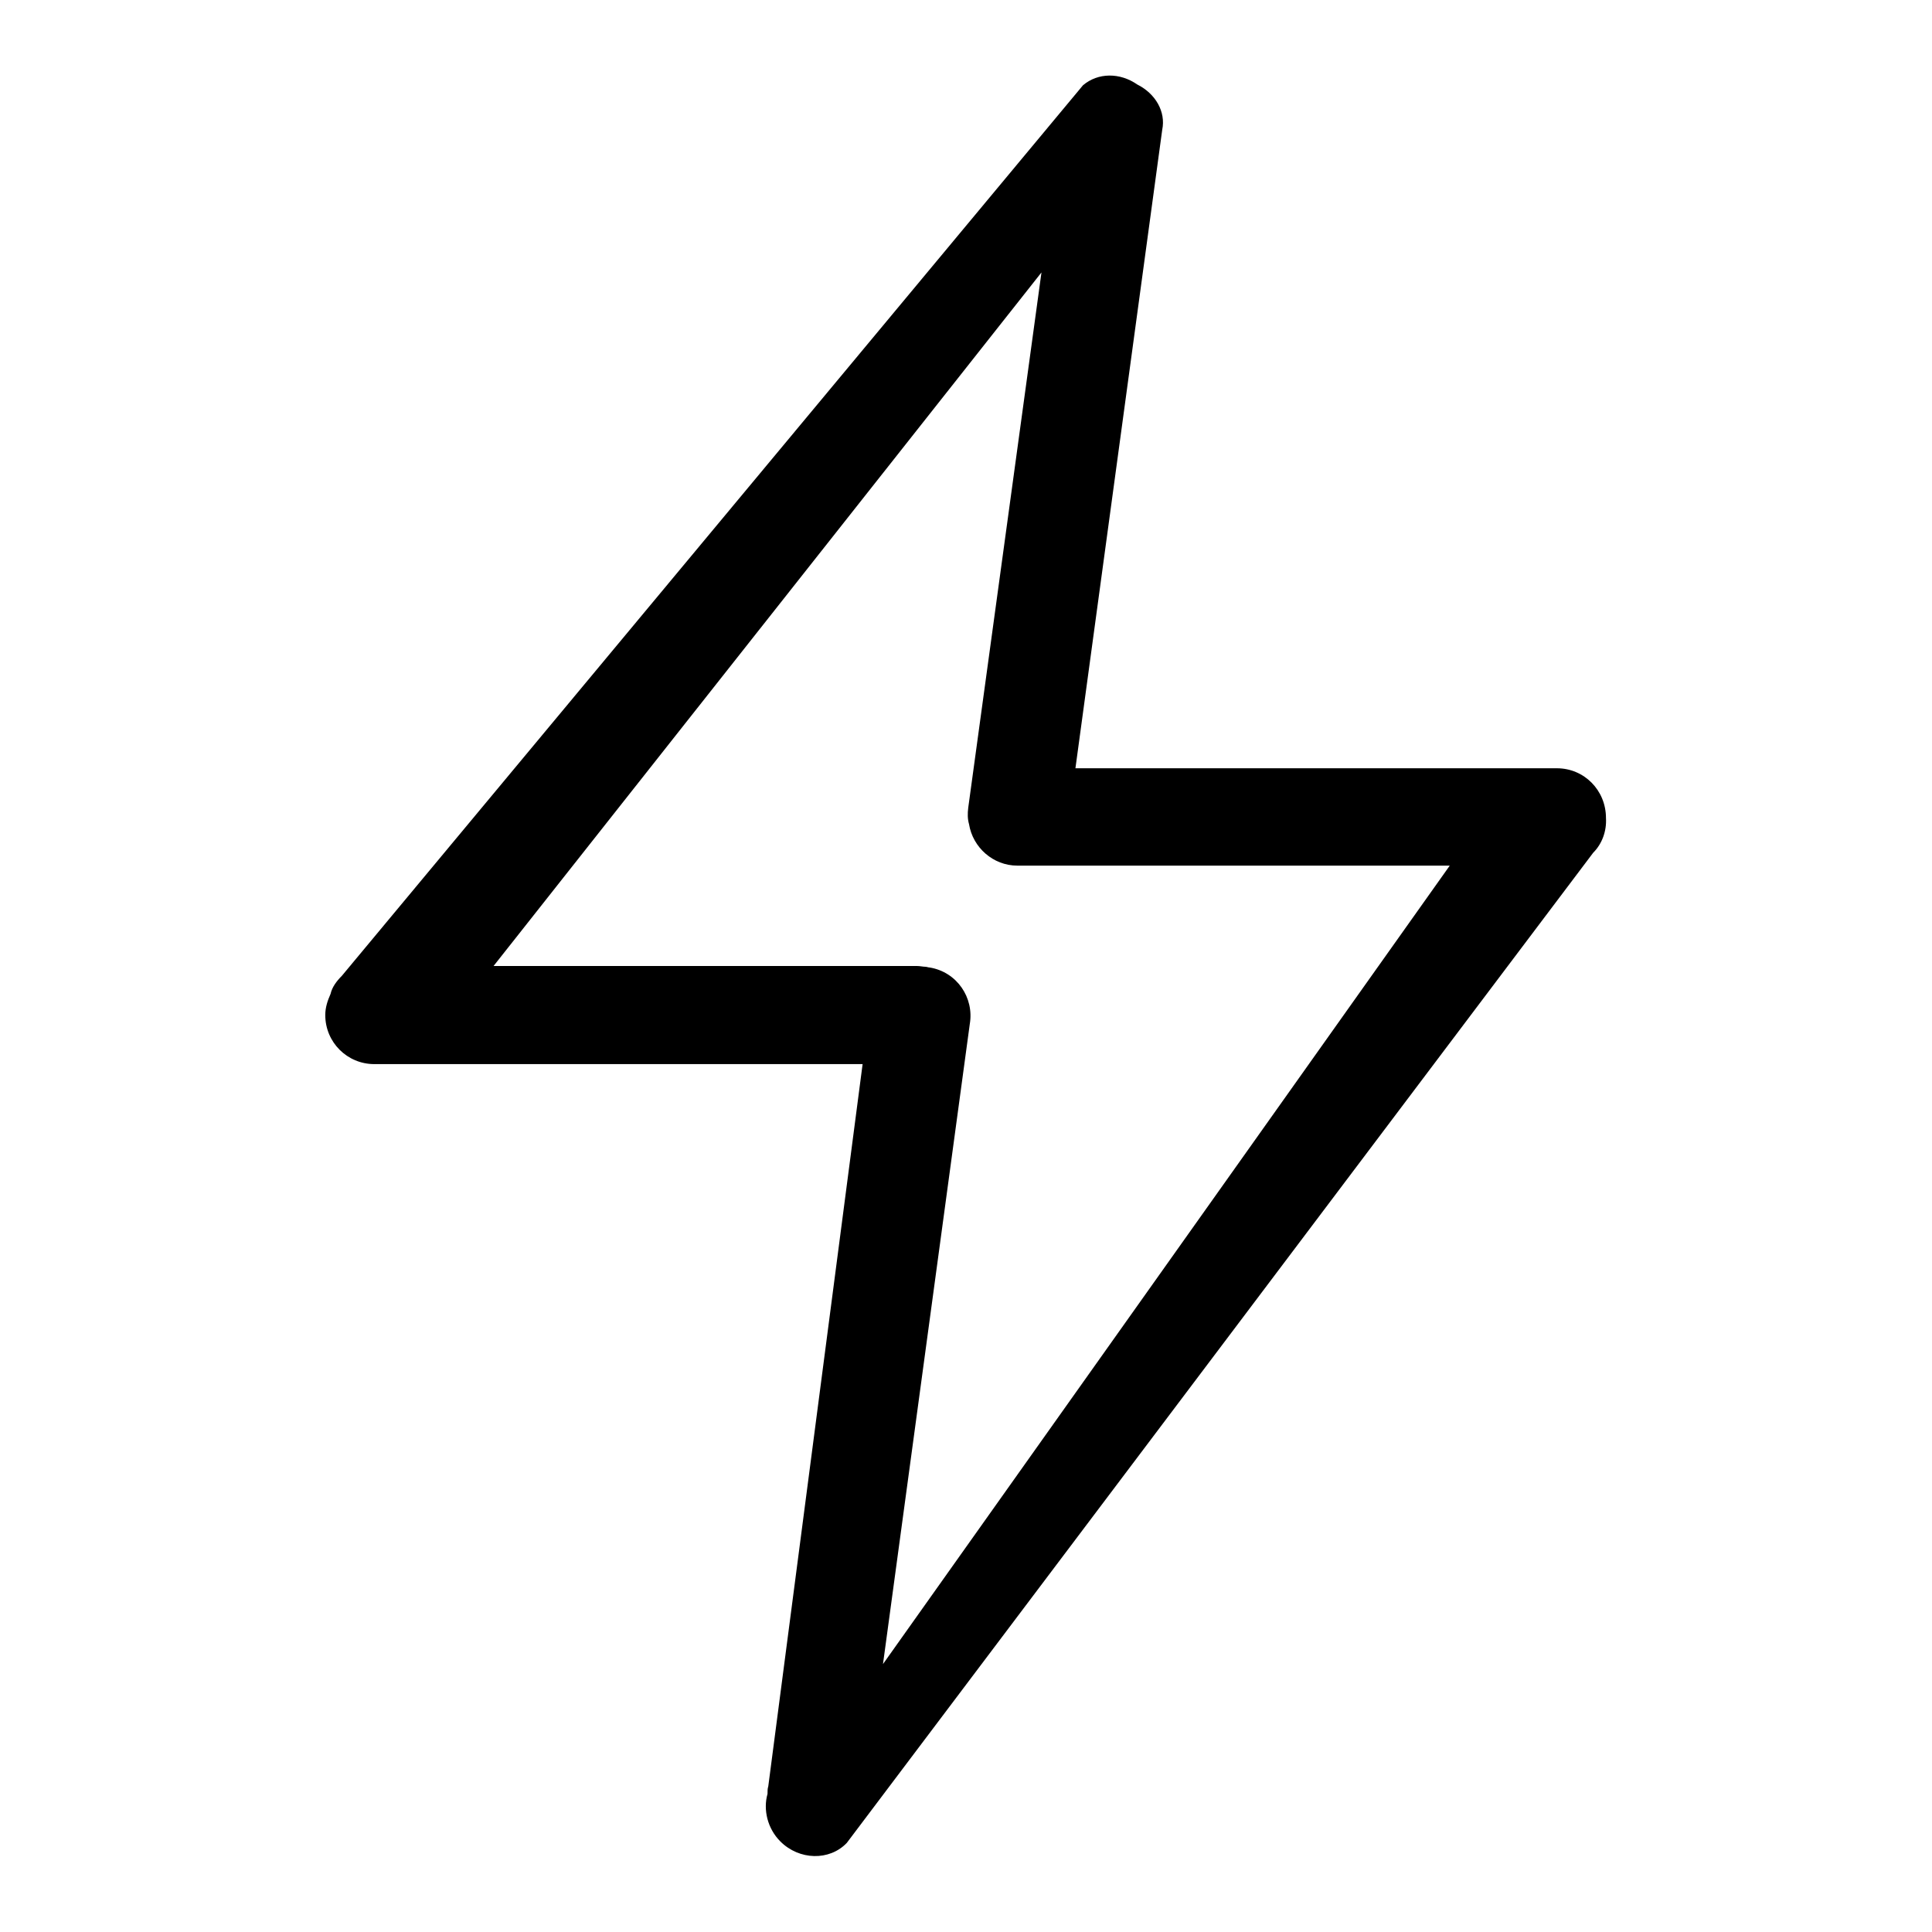
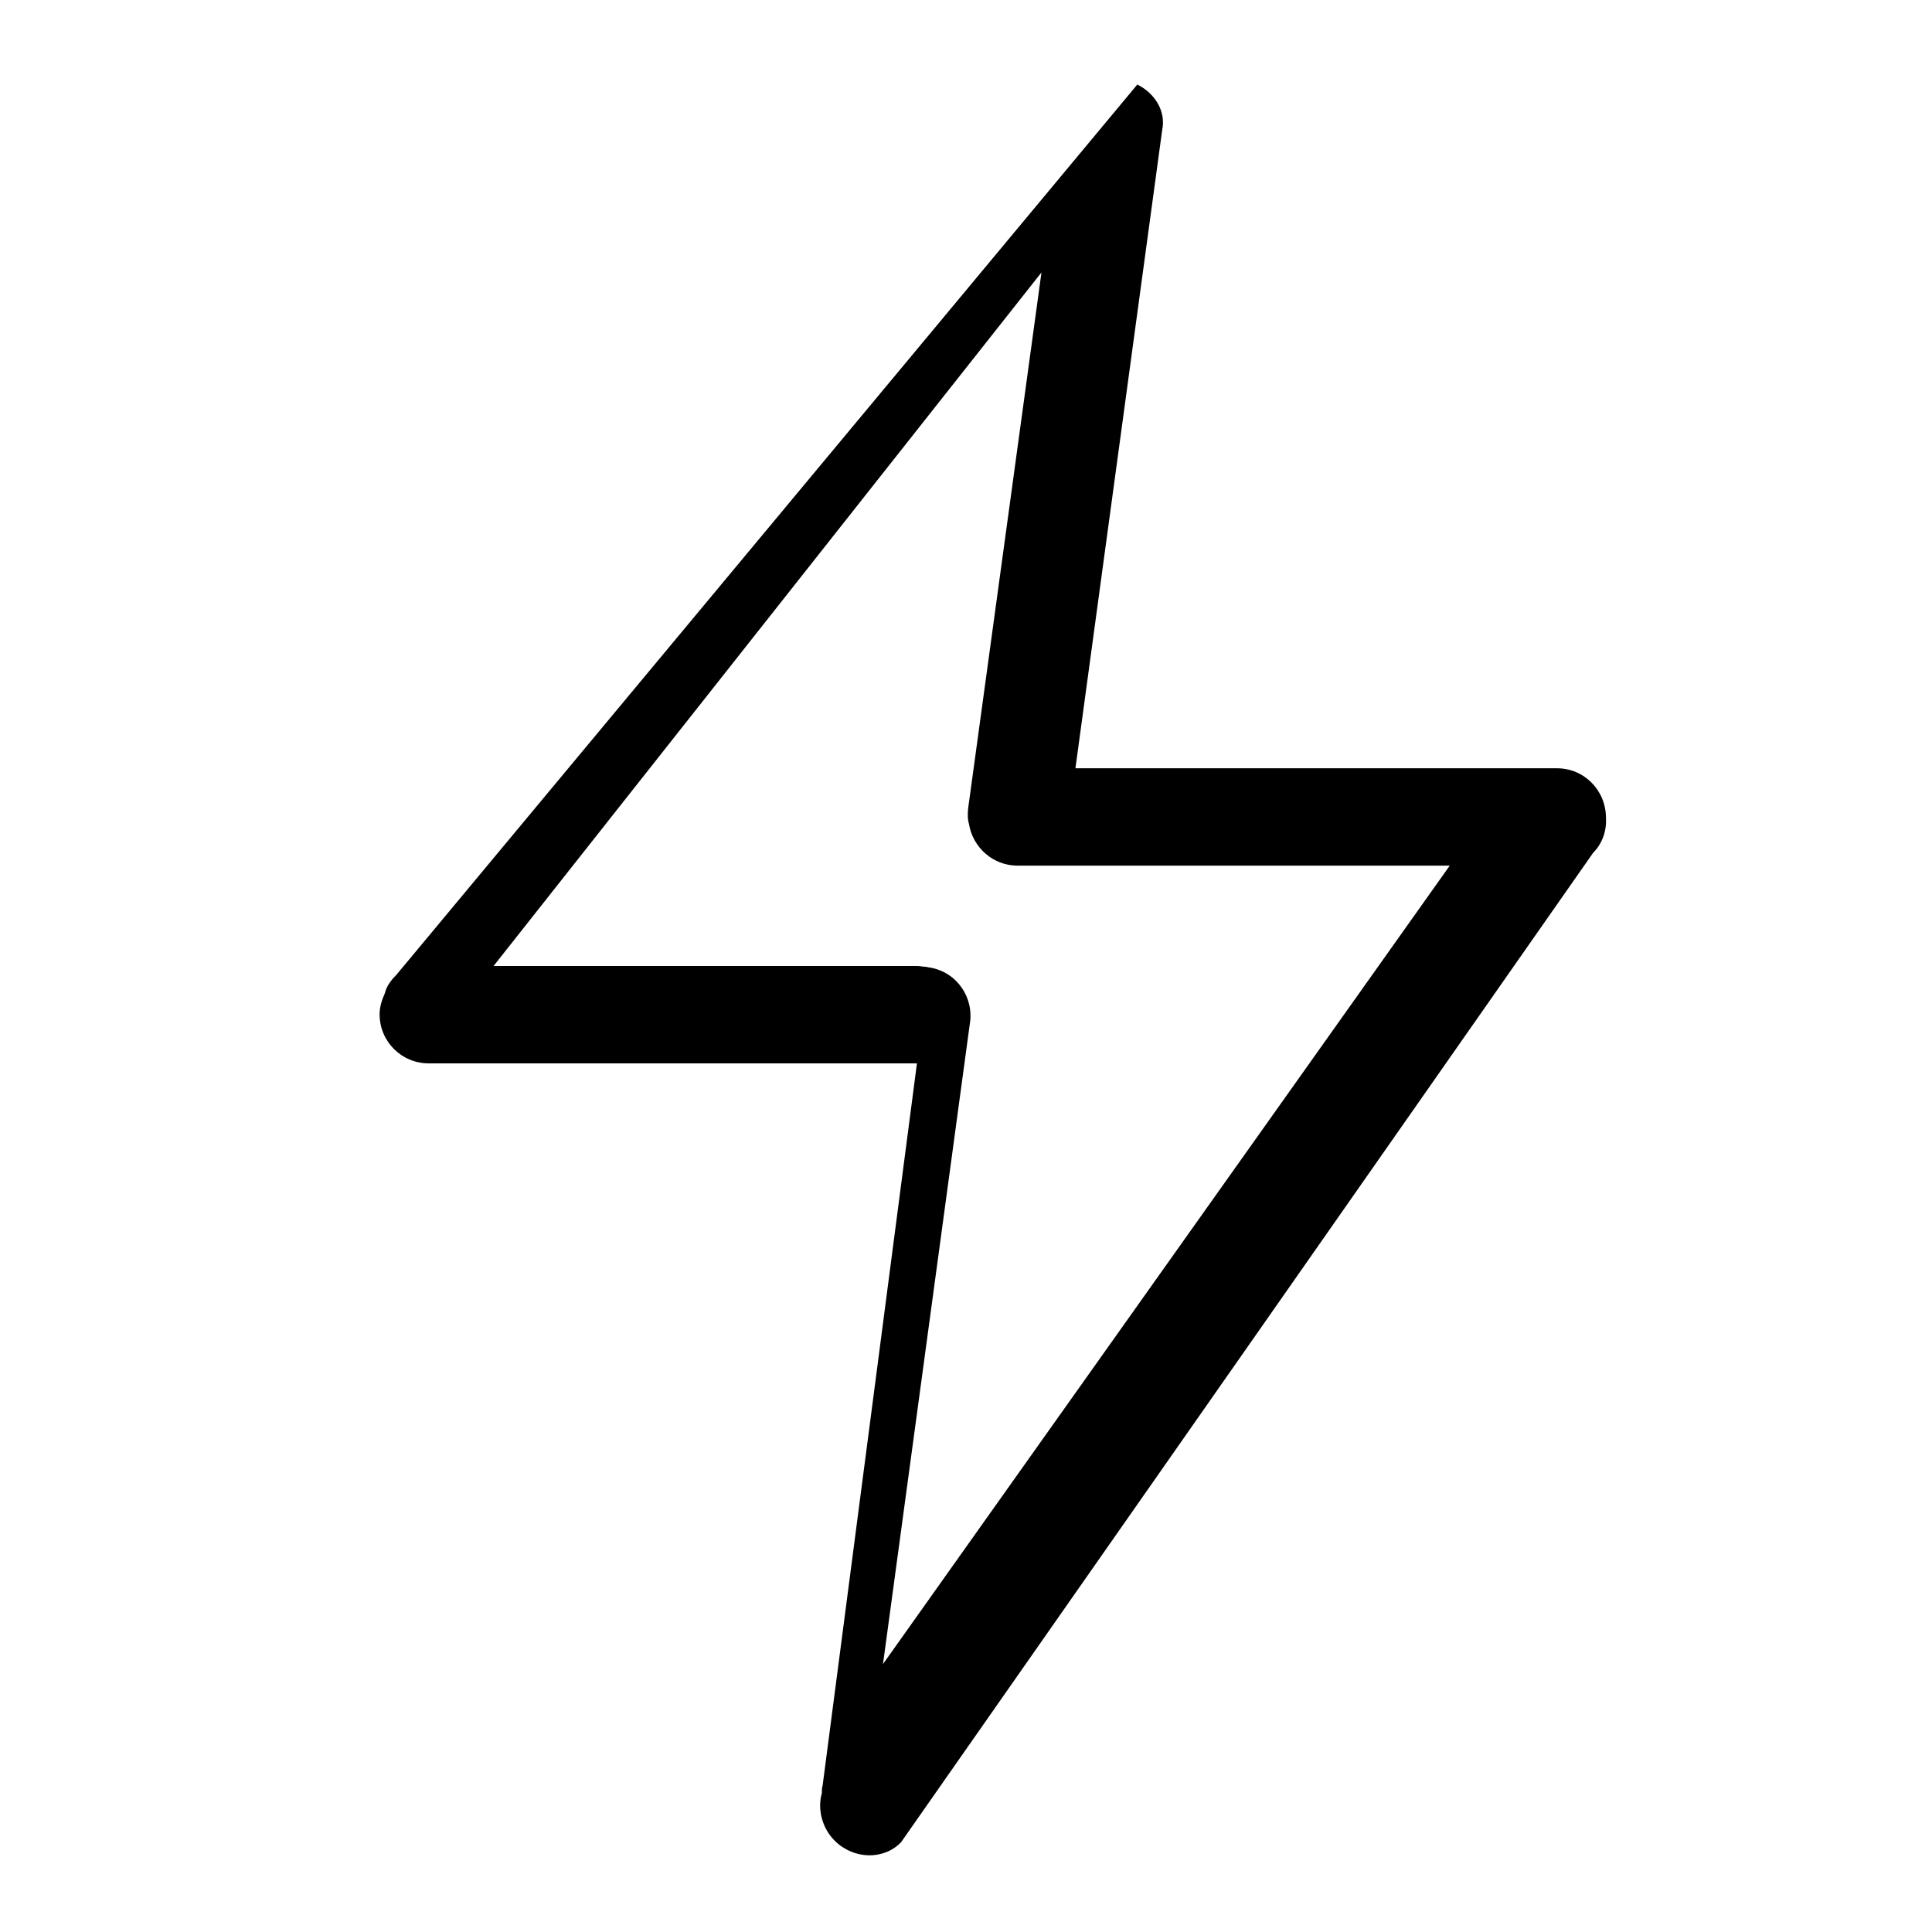
<svg xmlns="http://www.w3.org/2000/svg" version="1.1" x="0px" y="0px" viewBox="0 0 256 256" enable-background="new 0 0 256 256" xml:space="preserve">
  <g>
    <g>
-       <path fill="#000000" d="M212.8,108.4C212.8,108.4,212.8,108.3,212.8,108.4c0-3.7-2.9-6.6-6.5-6.6h-63.8L154,17.2c0.5-2.4-0.9-4.8-3.3-6c-2.3-1.6-5.2-1.6-7.2,0.1l-98.2,118c-0.7,0.7-1.3,1.5-1.5,2.4c-0.4,0.9-0.7,1.8-0.7,2.8c0,3.6,2.9,6.5,6.5,6.5h64.7l-12.5,95.7c-0.1,0.3-0.1,0.6-0.1,1c-0.6,2.1,0,4.6,1.7,6.3c2.5,2.5,6.5,2.6,8.8,0.2L211.1,113C212.3,111.8,212.9,110.1,212.8,108.4z M128.5,135.7c0.6-3.5-1.7-6.9-5.3-7.5c-0.2,0-0.4-0.1-0.6-0.1c-0.3,0-0.7-0.1-1.1-0.1H65.4L138,36.1l-9.7,70.9c-0.1,0.8-0.1,1.5,0.1,2.2c0.5,3.1,3.2,5.5,6.4,5.5h57.3l-75.1,105.8L128.5,135.7z" />
+       <path fill="#000000" d="M212.8,108.4C212.8,108.4,212.8,108.3,212.8,108.4c0-3.7-2.9-6.6-6.5-6.6h-63.8L154,17.2c0.5-2.4-0.9-4.8-3.3-6l-98.2,118c-0.7,0.7-1.3,1.5-1.5,2.4c-0.4,0.9-0.7,1.8-0.7,2.8c0,3.6,2.9,6.5,6.5,6.5h64.7l-12.5,95.7c-0.1,0.3-0.1,0.6-0.1,1c-0.6,2.1,0,4.6,1.7,6.3c2.5,2.5,6.5,2.6,8.8,0.2L211.1,113C212.3,111.8,212.9,110.1,212.8,108.4z M128.5,135.7c0.6-3.5-1.7-6.9-5.3-7.5c-0.2,0-0.4-0.1-0.6-0.1c-0.3,0-0.7-0.1-1.1-0.1H65.4L138,36.1l-9.7,70.9c-0.1,0.8-0.1,1.5,0.1,2.2c0.5,3.1,3.2,5.5,6.4,5.5h57.3l-75.1,105.8L128.5,135.7z" />
    </g>
  </g>
</svg>